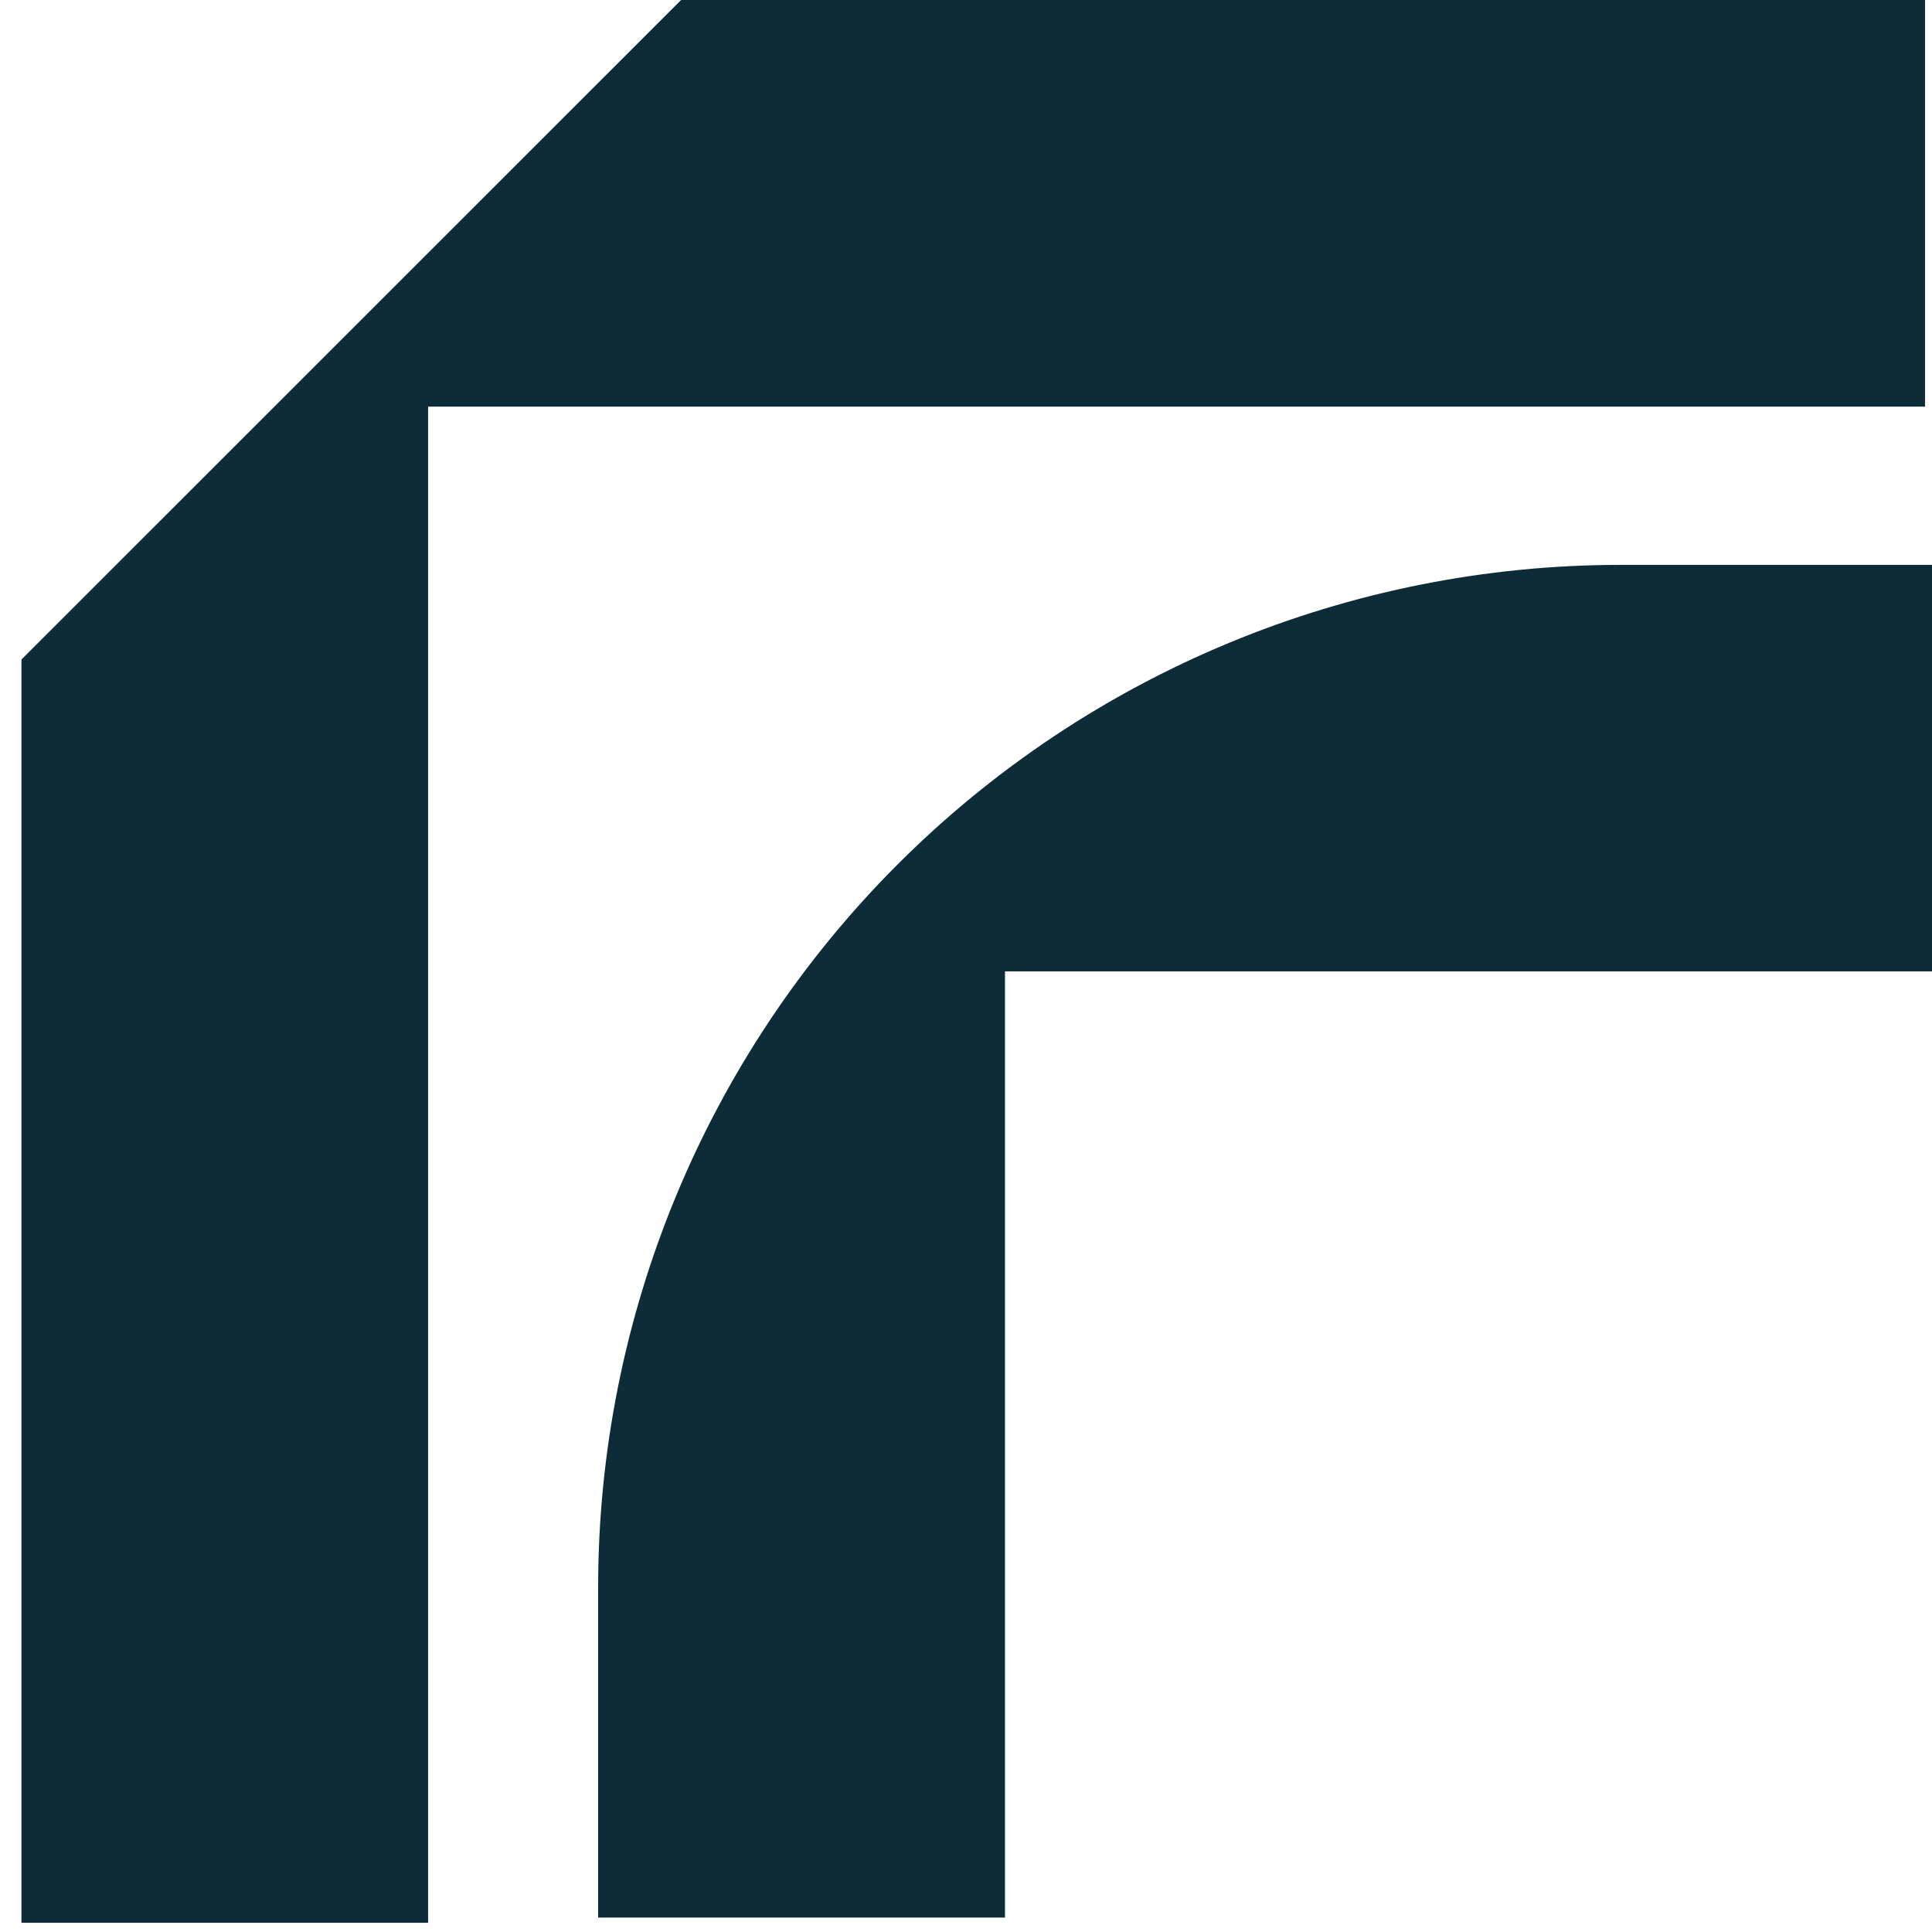
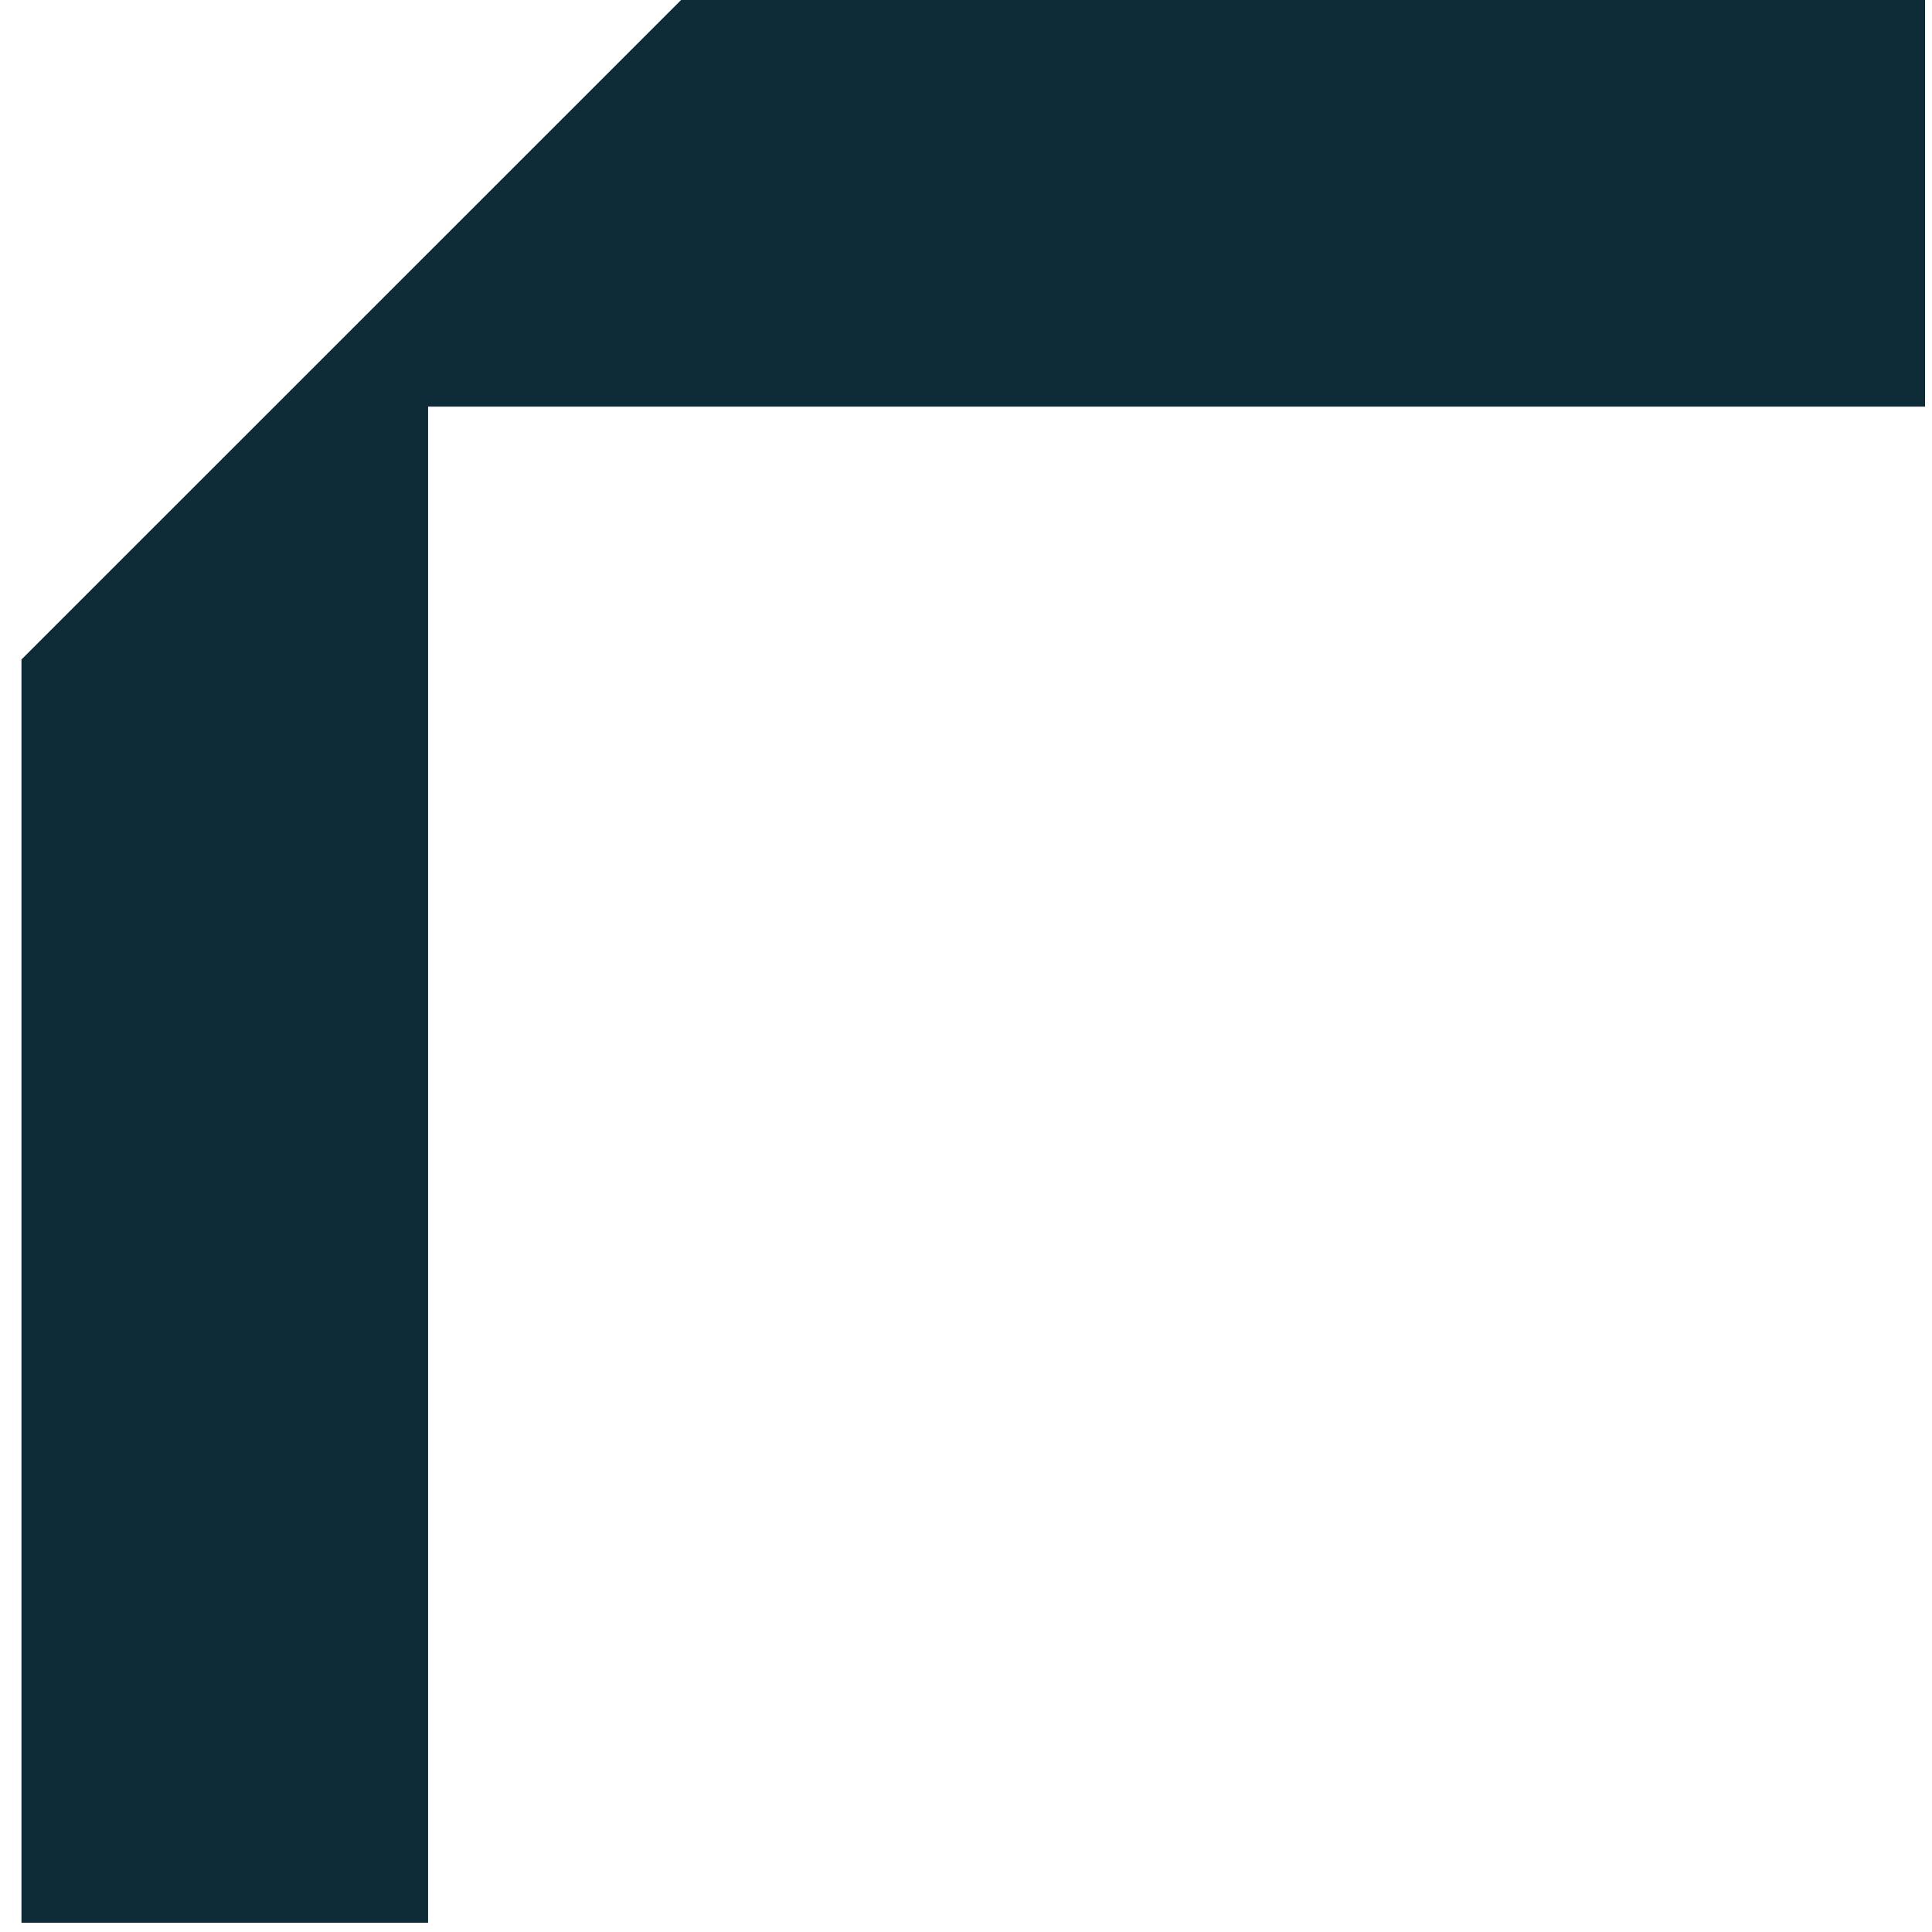
<svg xmlns="http://www.w3.org/2000/svg" width="45" height="45" viewBox="0 0 45 45" fill="none">
  <g id="Logo">
-     <path id="Vector" d="M13.932 36.972V44.664H23.408V22.625H45V13.157H37.75C31.433 13.157 25.375 15.666 20.909 20.132C16.442 24.599 13.932 30.656 13.932 36.972Z" fill="#0E2B38" />
    <path id="Vector_2" d="M0.5 15.361V44.785H9.971V9.471H44.838V0H15.864L0.5 15.361Z" fill="#0E2B38" />
  </g>
</svg>